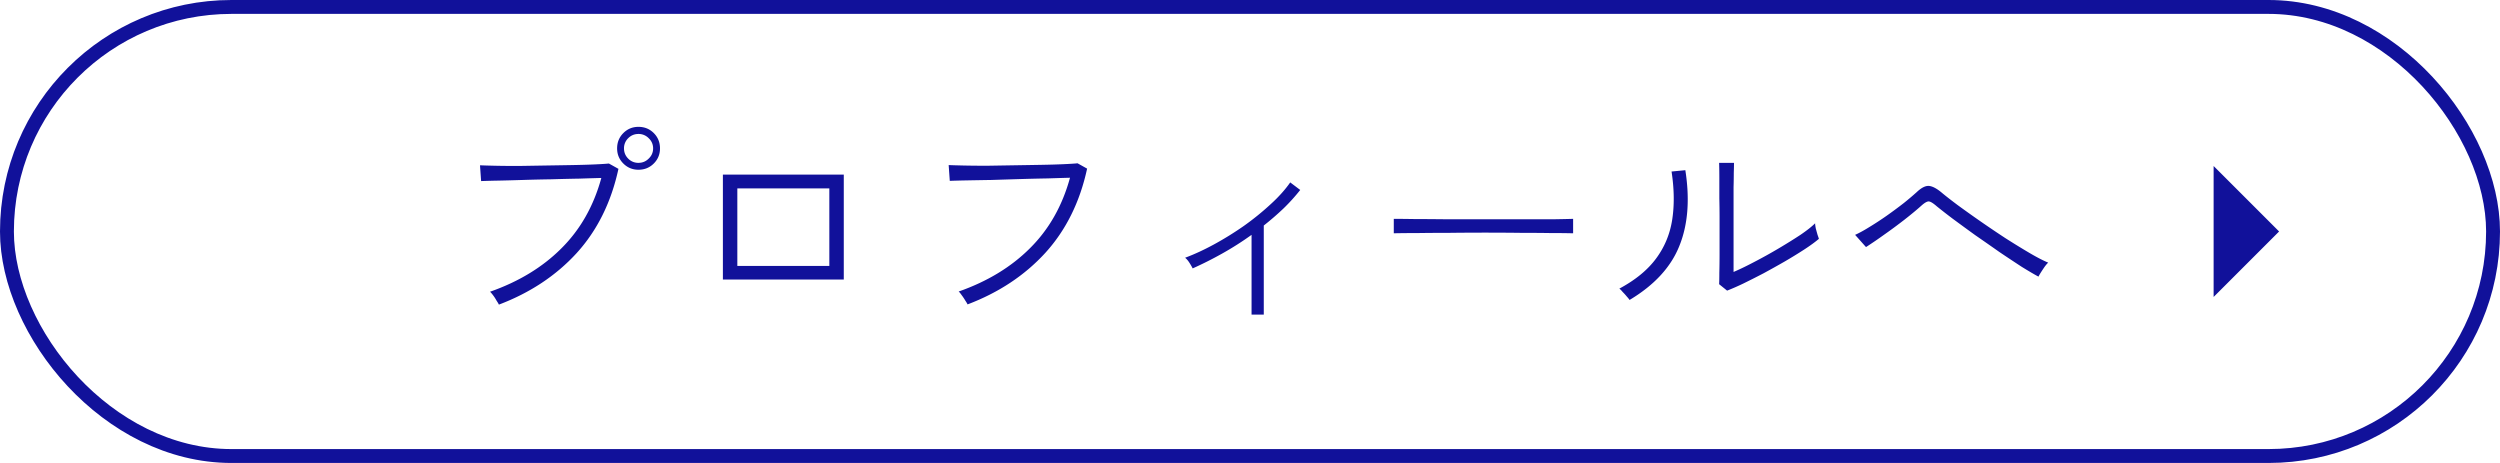
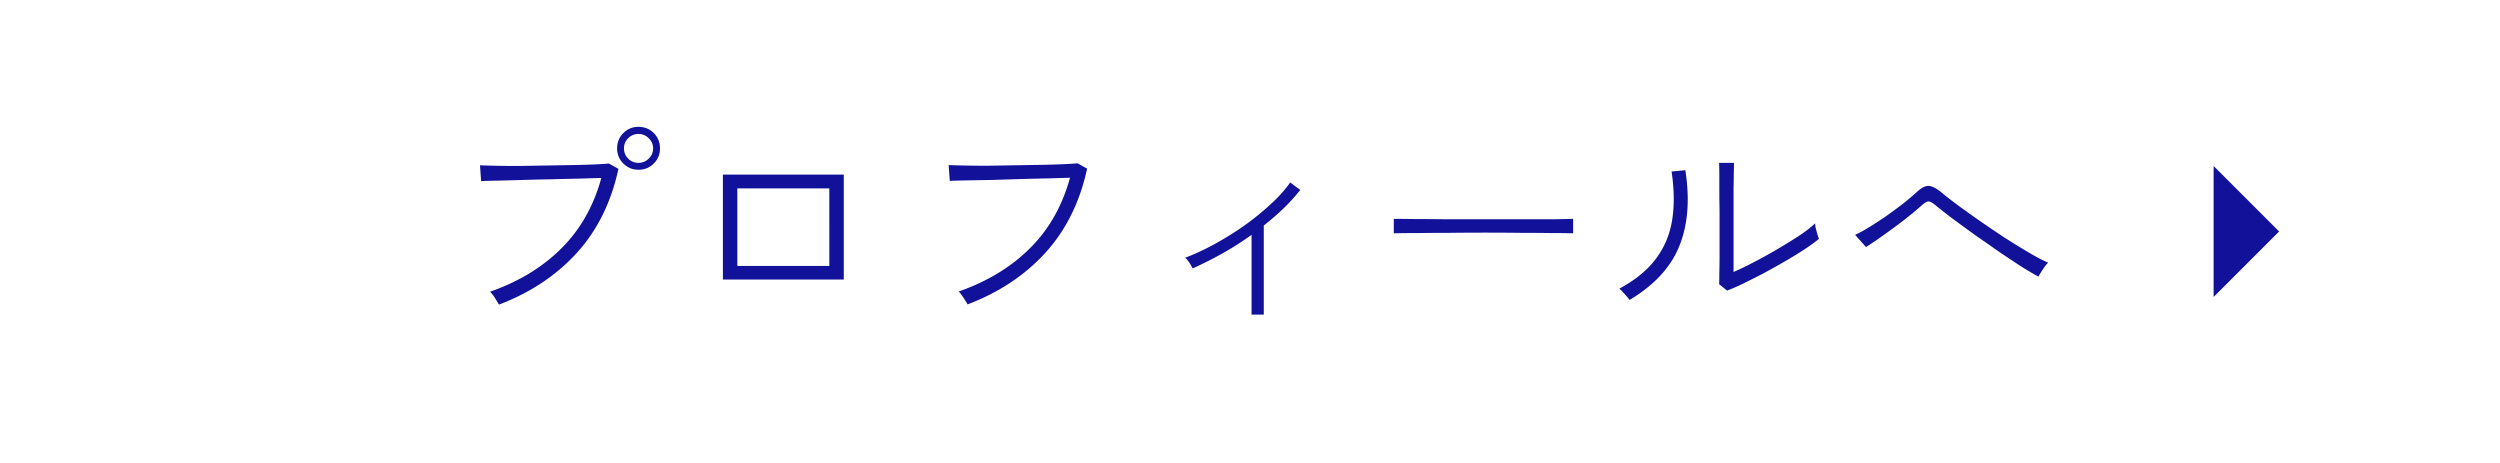
<svg xmlns="http://www.w3.org/2000/svg" width="540" height="100" fill="none">
-   <rect x="1.5" y="1.5" width="537" height="97" rx="48.5" stroke="#11119A" stroke-width="3" />
  <path d="M107.76 65.8c-.064-.16-.224-.432-.48-.816a9.522 9.522 0 00-.768-1.2c-.288-.384-.512-.64-.672-.768 6.208-2.176 11.344-5.296 15.408-9.36 4.096-4.064 6.976-9.136 8.64-15.216-1.28.032-2.88.08-4.8.144-1.888.032-3.904.08-6.048.144-2.112.032-4.176.08-6.192.144-2.016.064-3.824.112-5.424.144a181.47 181.47 0 00-3.504.096l-.24-3.408c.736.032 1.824.064 3.264.096 1.472.032 3.152.048 5.04.048l5.808-.096c2.016-.032 3.952-.064 5.808-.096 1.856-.032 3.488-.08 4.896-.144 1.408-.064 2.416-.128 3.024-.192l2.064 1.152c-1.568 7.232-4.576 13.296-9.024 18.192-4.448 4.864-10.048 8.576-16.8 11.136zm30.144-29.136c-1.28 0-2.368-.448-3.264-1.344-.896-.896-1.344-1.984-1.344-3.264 0-1.312.448-2.416 1.344-3.312.896-.896 1.984-1.344 3.264-1.344 1.312 0 2.416.448 3.312 1.344.896.896 1.344 2 1.344 3.312 0 1.28-.448 2.368-1.344 3.264-.896.896-2 1.344-3.312 1.344zm0-1.488c.864 0 1.6-.304 2.208-.912.64-.608.96-1.344.96-2.208 0-.864-.32-1.6-.96-2.208a3.007 3.007 0 00-2.208-.912c-.864 0-1.6.304-2.208.912a3.007 3.007 0 00-.912 2.208c0 .864.304 1.6.912 2.208a3.007 3.007 0 002.208.912zm18.24 25.2V37.72h26.112v22.656h-26.112zm3.12-2.928h19.872V40.696h-19.872v16.752zm49.728 8.304c-.064-.16-.224-.432-.48-.816-.224-.384-.48-.768-.768-1.152-.288-.416-.512-.688-.672-.816 6.208-2.176 11.344-5.296 15.408-9.36 4.096-4.064 6.976-9.136 8.64-15.216-1.28.032-2.88.08-4.8.144-1.888.032-3.904.08-6.048.144-2.112.064-4.176.128-6.192.192-2.016.032-3.824.064-5.424.096a181.47 181.47 0 00-3.504.096l-.24-3.408c.736.032 1.824.064 3.264.096 1.472.032 3.152.048 5.04.048l5.808-.096c2.016-.032 3.952-.064 5.808-.096 1.856-.032 3.488-.08 4.896-.144 1.408-.064 2.416-.128 3.024-.192l2.064 1.152c-1.568 7.232-4.576 13.296-9.024 18.192-4.448 4.864-10.048 8.576-16.8 11.136zm61.344 2.208V50.728A66.09 66.09 0 01264 54.76a79.585 79.585 0 01-6.384 3.216c-.192-.384-.432-.8-.72-1.248-.288-.448-.592-.8-.912-1.056 1.984-.736 4.064-1.696 6.24-2.88a68.55 68.55 0 006.432-3.984 57.88 57.88 0 005.76-4.656c1.76-1.6 3.184-3.184 4.272-4.752l2.16 1.632a40.894 40.894 0 01-3.6 3.984 60.028 60.028 0 01-4.272 3.696V67.96h-2.64zm30.72-17.568v-3.12c1.12 0 2.704.016 4.752.048 2.048 0 4.352.016 6.912.048h22.56c1.984-.032 3.488-.064 4.512-.096v3.12a162.116 162.116 0 00-4.56-.048 411.667 411.667 0 00-6.672-.048 626.12 626.12 0 00-15.552 0c-2.528 0-4.832.016-6.912.048-2.08 0-3.76.016-5.04.048zm72 12.384l-1.728-1.392c.032-.48.048-1.312.048-2.496.032-1.216.048-2.576.048-4.08v-8.016c0-1.184-.016-2.496-.048-3.936v-4.272c0-1.376-.016-2.512-.048-3.408h3.216c0 .48-.016 1.2-.048 2.16 0 .928-.016 1.968-.048 3.12v18.288c1.344-.576 2.864-1.312 4.56-2.208a104.783 104.783 0 005.184-2.88c1.728-1.024 3.296-2 4.704-2.928 1.408-.96 2.464-1.792 3.168-2.496 0 .224.048.592.144 1.104.128.48.256.944.384 1.392.16.448.256.736.288.864-.832.704-1.888 1.472-3.168 2.304-1.28.832-2.688 1.696-4.224 2.592a208.767 208.767 0 01-4.56 2.544c-1.536.8-2.992 1.536-4.368 2.208a52.037 52.037 0 01-3.504 1.536zm-21.072 2.016c-.096-.16-.288-.4-.576-.72a13.636 13.636 0 00-.912-1.008c-.288-.352-.528-.592-.72-.72 3.456-1.856 6.096-4.016 7.92-6.48 1.856-2.496 3.024-5.312 3.504-8.448s.432-6.592-.144-10.368l2.976-.288c.992 6.336.56 11.792-1.296 16.368-1.824 4.576-5.408 8.464-10.752 11.664zm88.32-5.04c-.896-.48-2.096-1.184-3.6-2.112a409.977 409.977 0 01-4.848-3.216 740.92 740.92 0 00-5.232-3.648 541.475 541.475 0 01-4.8-3.504 124.724 124.724 0 01-3.456-2.688c-.736-.64-1.28-.992-1.632-1.056-.352-.096-.896.176-1.632.816-.992.896-2.224 1.92-3.696 3.072a112.314 112.314 0 01-4.416 3.264 89.95 89.95 0 01-3.936 2.688l-2.352-2.64c.864-.384 1.888-.944 3.072-1.68a67.43 67.43 0 003.744-2.448c1.312-.928 2.544-1.84 3.696-2.736a61.787 61.787 0 002.832-2.4c1.024-.96 1.92-1.392 2.688-1.296.768.096 1.696.608 2.784 1.536.768.64 1.856 1.488 3.264 2.544a245.622 245.622 0 0010.32 7.152c1.856 1.184 3.6 2.256 5.232 3.216 1.632.96 2.992 1.664 4.08 2.112-.16.128-.4.4-.72.816-.288.416-.576.848-.864 1.296-.256.416-.432.72-.528.912zM492.284 50l-14.142-14.142v28.284L492.284 50z" fill="#11119A" />
</svg>